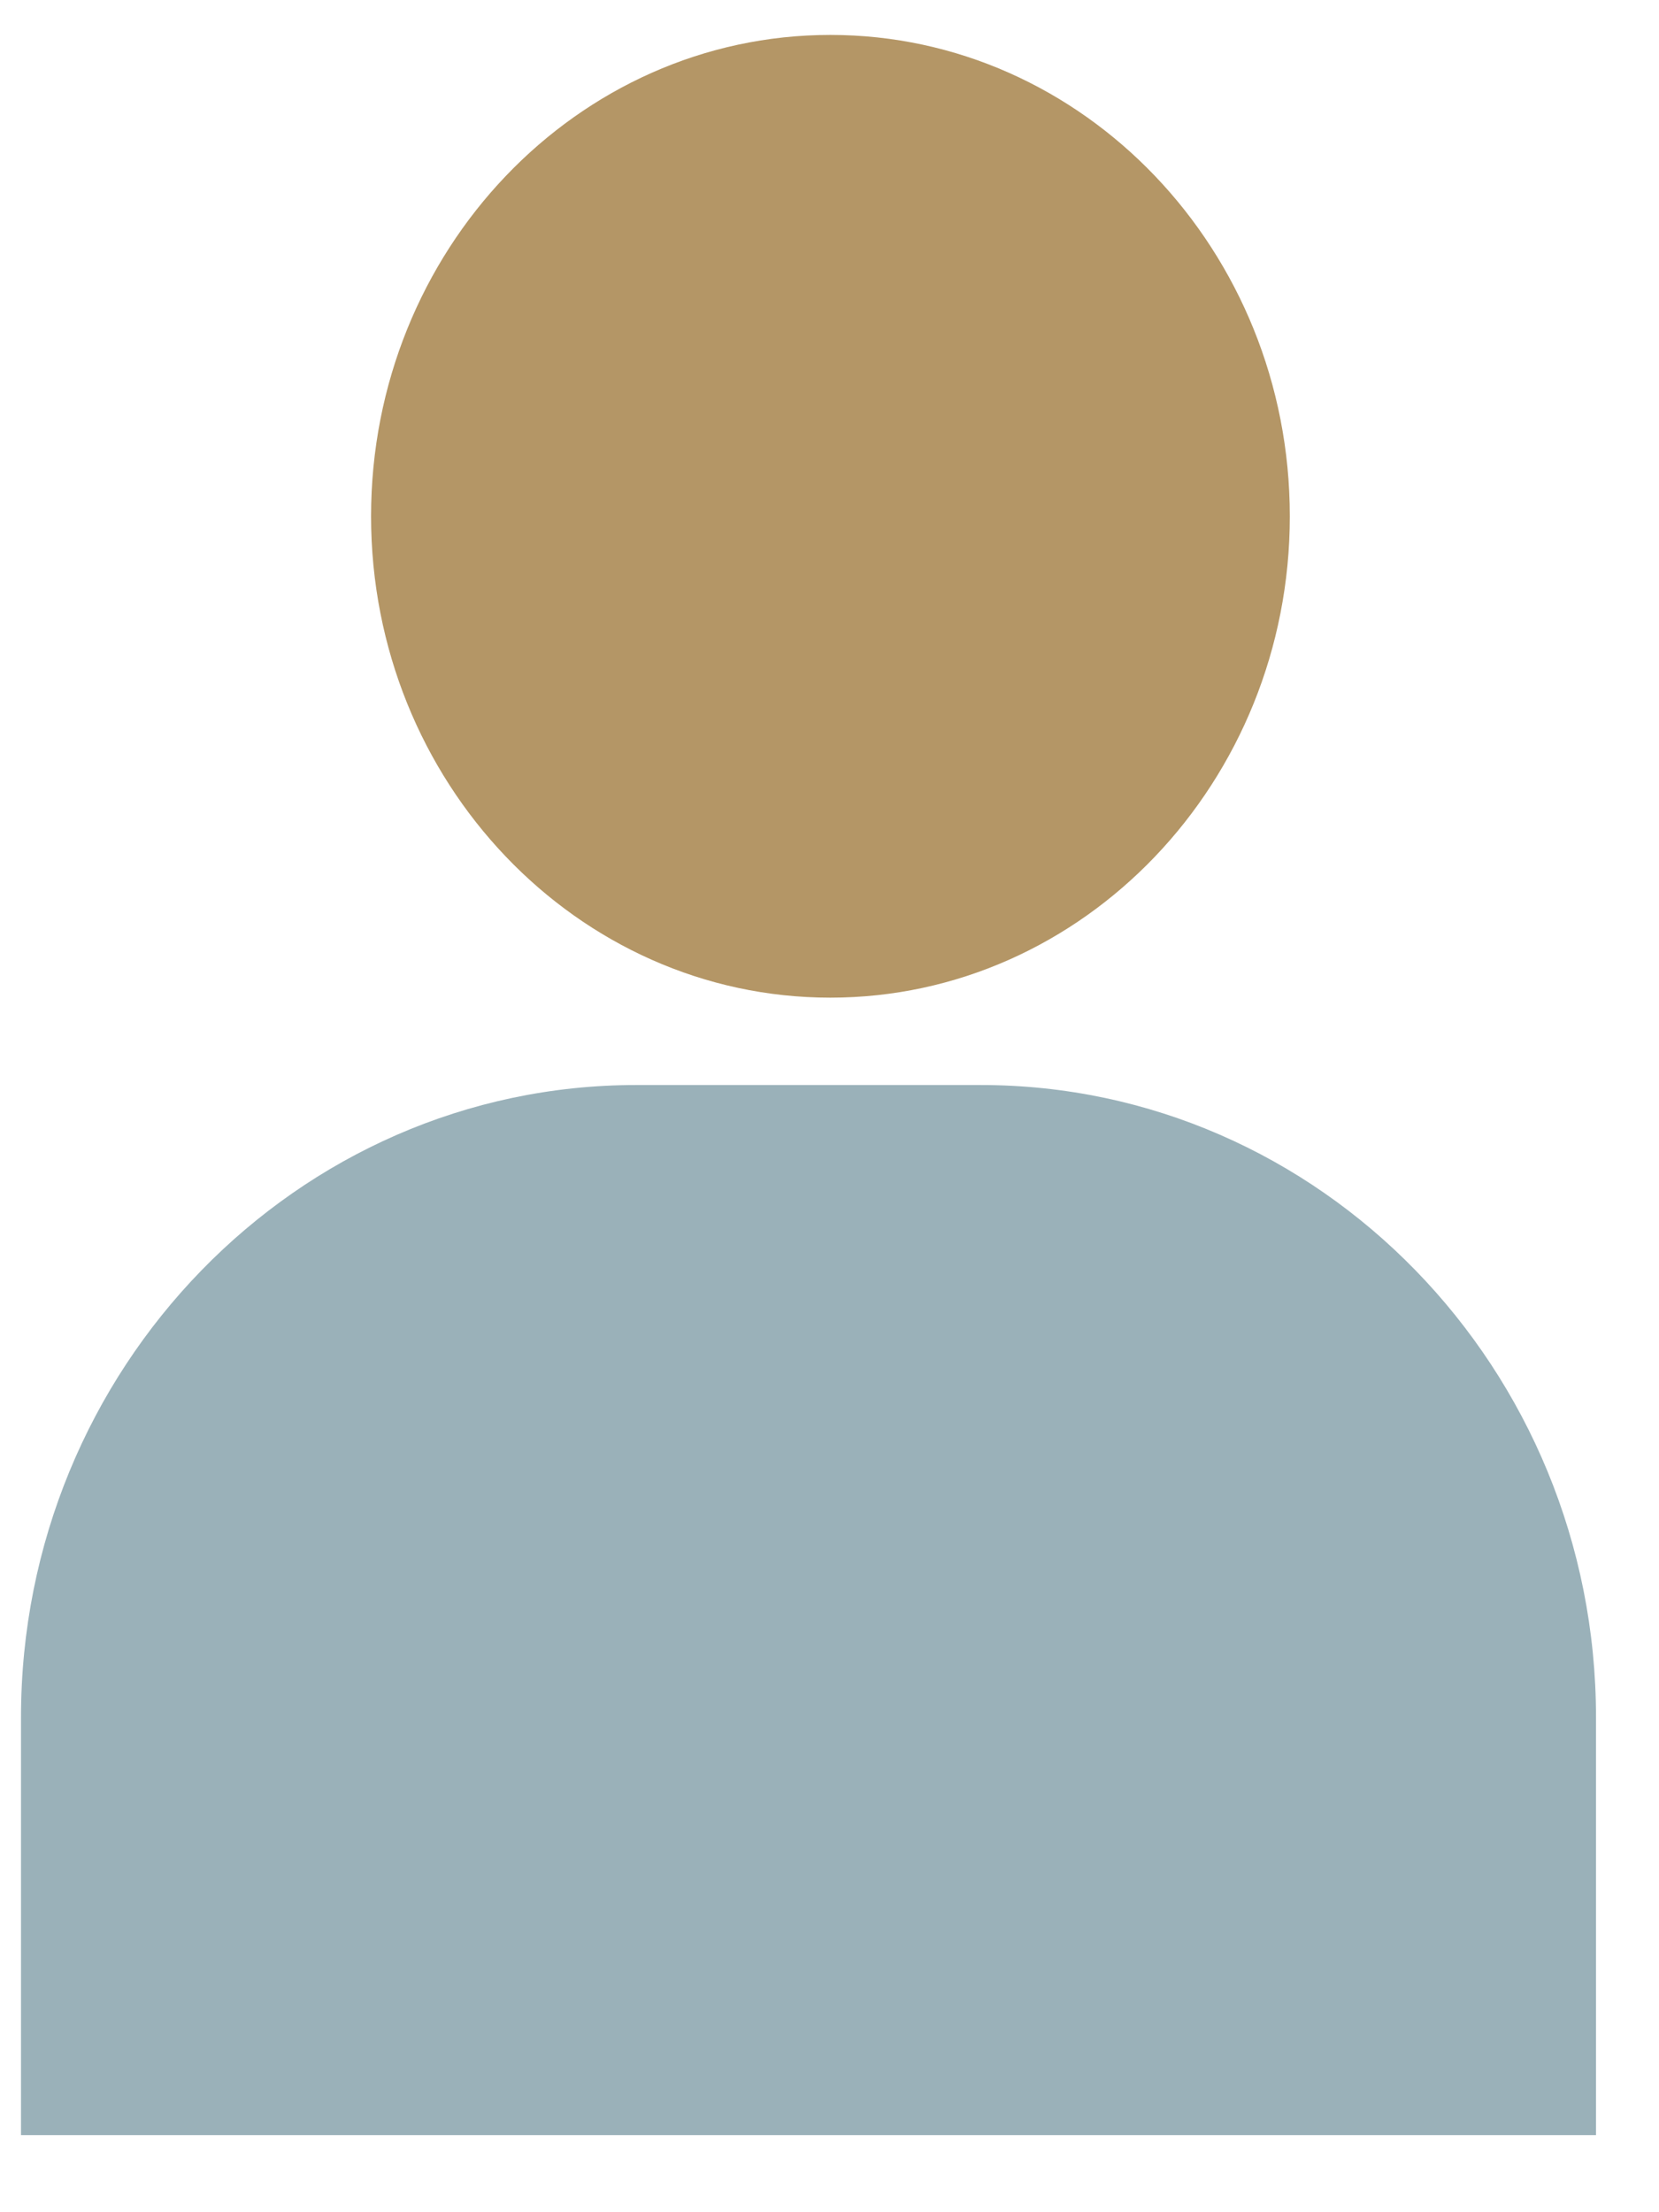
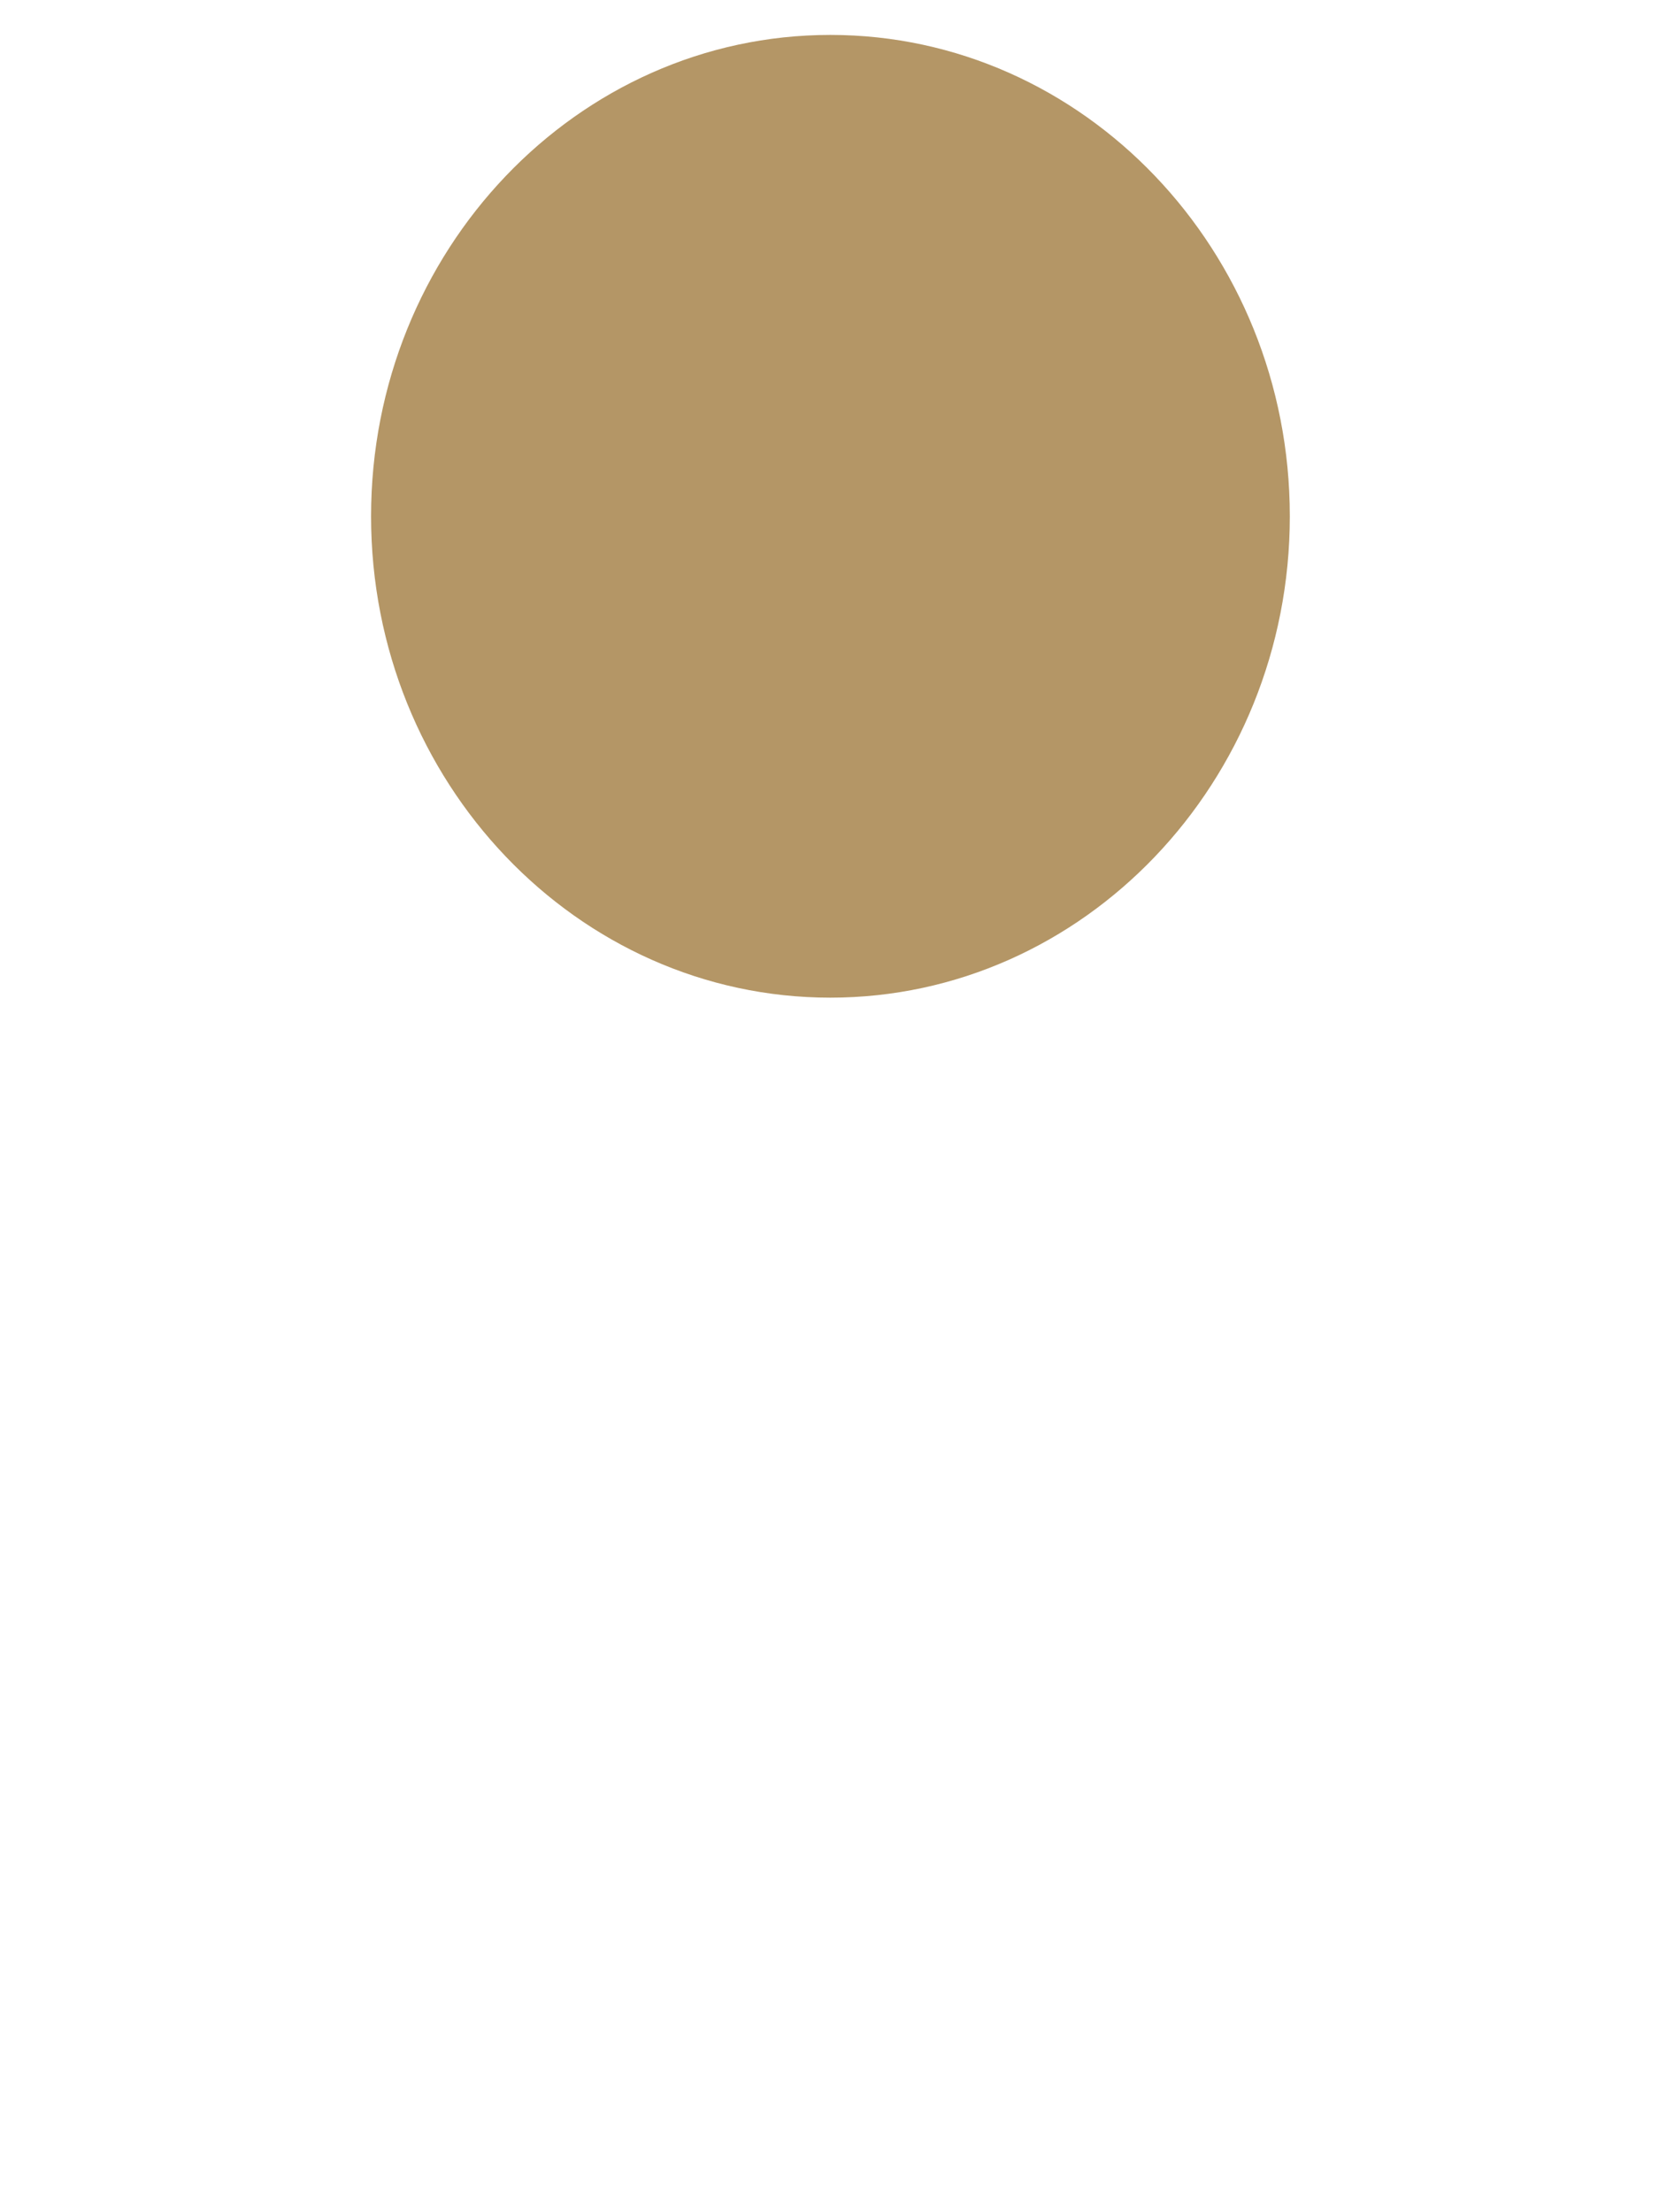
<svg xmlns="http://www.w3.org/2000/svg" xmlns:xlink="http://www.w3.org/1999/xlink" version="1.1" preserveAspectRatio="xMidYMid meet" viewBox="-1 -0.466 79 104" width="75" height="100">
  <defs>
-     <path d="M29.29 50.53C13.14 50.53 0 64.04 0 80.64C0 81.96 0 88.59 0 100.53L75 100.53C75 88.59 75 81.96 75 80.64C75 64.04 61.86 50.53 45.71 50.53C42.43 50.53 30.93 50.53 29.29 50.53Z" id="j2HA0CManl" />
    <path d="M16.67 23.45C16.67 36.09 26.48 46.37 38.54 46.37C50.6 46.37 60.42 36.09 60.42 23.45C60.42 10.81 50.6 0.53 38.54 0.53C26.48 0.53 16.67 10.81 16.67 23.45Z" id="ejeagxRih" />
  </defs>
  <g>
    <g>
      <use xlink:href="#j2HA0CManl" opacity="1" fill="#9ab1b9" fill-opacity="1" />
      <g>
        <use xlink:href="#j2HA0CManl" opacity="1" fill-opacity="0" stroke="#000000" stroke-width="1" stroke-opacity="0" />
      </g>
    </g>
    <g>
      <use xlink:href="#ejeagxRih" opacity="1" fill="#b49666" fill-opacity="1" />
      <g>
        <use xlink:href="#ejeagxRih" opacity="1" fill-opacity="0" stroke="#000000" stroke-width="1" stroke-opacity="0" />
      </g>
    </g>
  </g>
</svg>